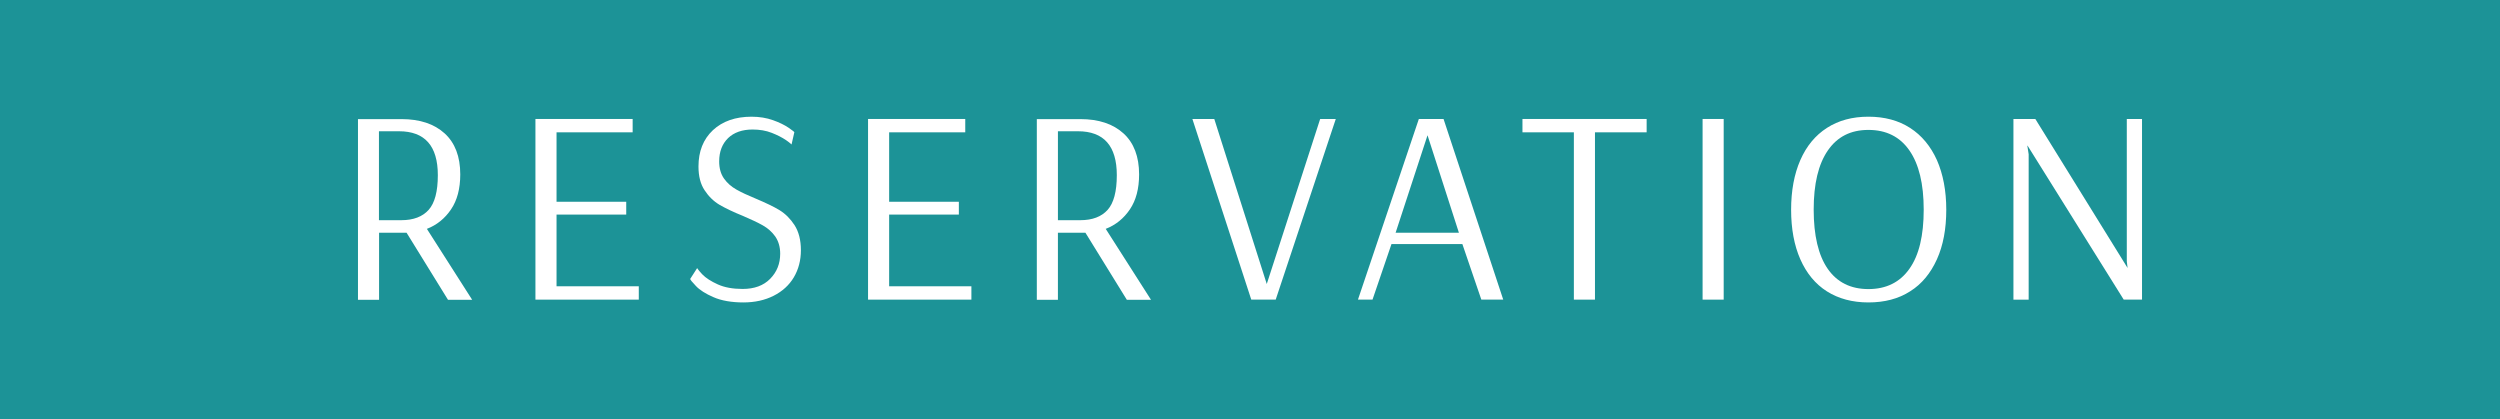
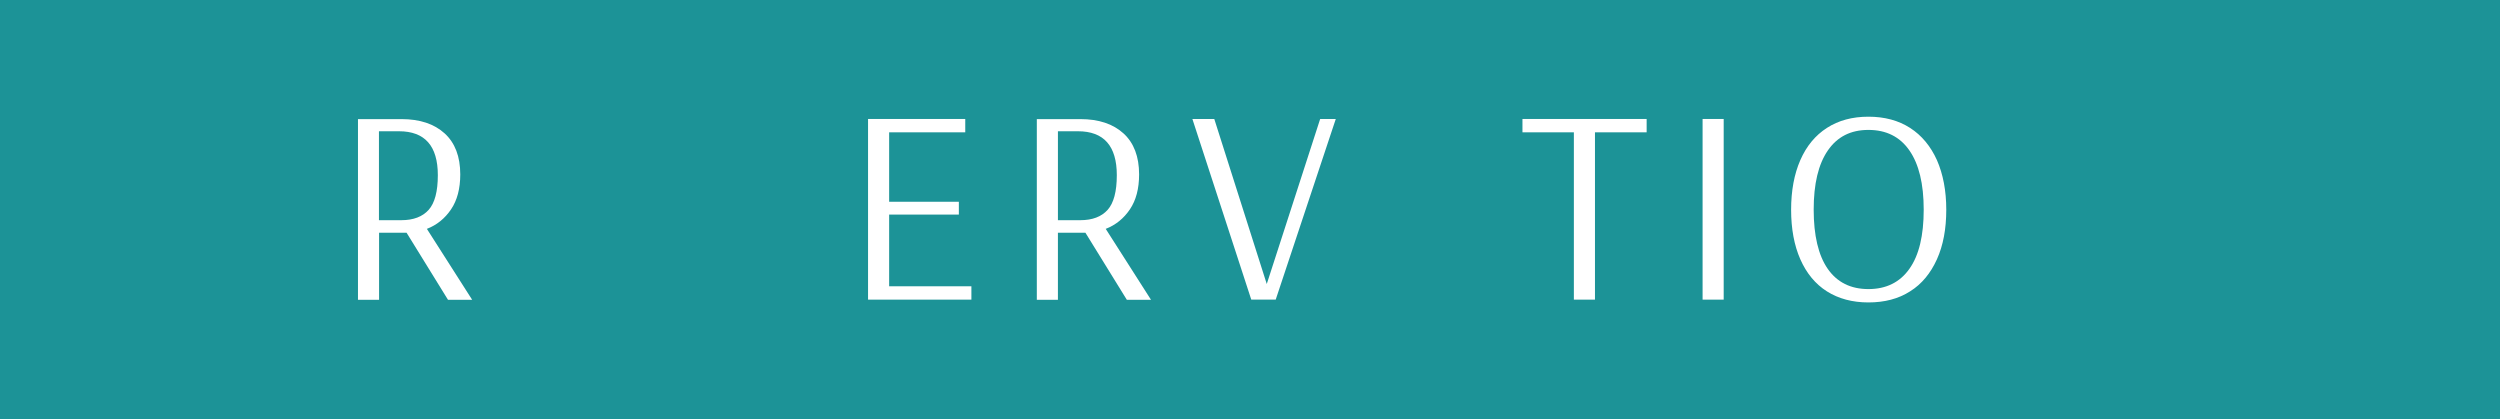
<svg xmlns="http://www.w3.org/2000/svg" id="_レイヤー_1" data-name="レイヤー 1" viewBox="0 0 187.23 31.38">
  <defs>
    <style>      .cls-1 {        fill: #1c9397;      }      .cls-2 {        fill: #fff;      }    </style>
  </defs>
  <rect class="cls-1" width="187.23" height="31.38" />
  <g>
    <path class="cls-2" d="M26.8,8.92h3.27c1.37,0,2.45.36,3.23,1.07s1.17,1.74,1.17,3.07c0,1.07-.23,1.94-.69,2.62-.46.68-1.06,1.17-1.81,1.46l3.39,5.31h-1.81l-3.1-5.02h-2.06v5.02h-1.58v-13.53ZM30.06,16.49c.9,0,1.58-.26,2.04-.77.46-.51.69-1.38.69-2.6,0-2.19-.97-3.29-2.91-3.29h-1.5v6.66h1.69Z" />
-     <path class="cls-2" d="M40.1,22.44v-13.53h7.28v1h-5.7v5.2h5.22v.96h-5.22v5.37h6.16v1h-7.74Z" />
-     <path class="cls-2" d="M53.44,22.26c-.6-.26-1.04-.54-1.32-.84-.29-.3-.43-.48-.43-.53l.52-.81s.13.2.39.47c.26.27.65.52,1.16.75.51.23,1.13.34,1.86.34.87,0,1.56-.25,2.06-.76.5-.51.75-1.13.75-1.88,0-.51-.13-.94-.37-1.29-.25-.35-.56-.62-.93-.83s-.86-.44-1.49-.71c-.72-.29-1.3-.57-1.75-.83-.44-.26-.82-.63-1.12-1.09-.31-.46-.46-1.06-.46-1.78,0-1.14.36-2.04,1.08-2.72.72-.67,1.69-1.01,2.89-1.01.6,0,1.13.09,1.61.26s.86.36,1.16.56c.29.2.44.32.44.34l-.21.92s-.14-.14-.42-.33c-.28-.19-.63-.37-1.06-.54-.43-.17-.91-.25-1.44-.25-.78,0-1.39.22-1.83.64-.44.43-.67,1.01-.67,1.75,0,.51.12.94.36,1.28.24.34.55.61.92.82s.86.44,1.47.69c.73.31,1.33.59,1.77.86.44.27.82.65,1.13,1.13.31.49.47,1.11.47,1.87s-.18,1.44-.53,2.03c-.35.59-.86,1.05-1.51,1.38s-1.41.5-2.27.5-1.65-.13-2.25-.4Z" />
    <path class="cls-2" d="M65.01,22.44v-13.53h7.28v1h-5.7v5.2h5.22v.96h-5.22v5.37h6.16v1h-7.74Z" />
    <path class="cls-2" d="M77.64,8.92h3.27c1.37,0,2.45.36,3.23,1.07s1.17,1.74,1.17,3.07c0,1.07-.23,1.94-.69,2.62-.46.68-1.06,1.17-1.81,1.46l3.39,5.31h-1.81l-3.1-5.02h-2.06v5.02h-1.58v-13.53ZM80.91,16.49c.9,0,1.58-.26,2.04-.77.46-.51.69-1.38.69-2.6,0-2.19-.97-3.29-2.91-3.29h-1.5v6.66h1.69Z" />
    <path class="cls-2" d="M93.71,22.44l-4.41-13.53h1.64l3.93,12.36,4-12.36h1.17l-4.5,13.53h-1.83Z" />
-     <path class="cls-2" d="M101.7,22.44l4.56-13.53h1.85l4.47,13.53h-1.64l-1.42-4.16h-5.31l-1.42,4.16h-1.1ZM104.51,17.43h4.75l-2.35-7.3-2.39,7.3Z" />
    <path class="cls-2" d="M117.87,22.44v-12.53h-3.85v-1h9.3v1h-3.87v12.53h-1.58Z" />
    <path class="cls-2" d="M127.51,22.44v-13.53h1.58v13.53h-1.58Z" />
    <path class="cls-2" d="M136.82,21.82c-.87-.55-1.53-1.36-1.99-2.4s-.69-2.29-.69-3.71.23-2.67.69-3.72c.46-1.05,1.12-1.85,1.99-2.41.87-.56,1.9-.84,3.11-.84s2.25.28,3.12.84c.87.56,1.54,1.37,2.01,2.41.46,1.05.7,2.29.7,3.72s-.23,2.67-.7,3.71-1.13,1.85-2.01,2.4c-.87.56-1.92.83-3.12.83s-2.24-.28-3.11-.83ZM143,20.13c.72-1.01,1.07-2.49,1.07-4.43s-.36-3.41-1.07-4.43c-.71-1.03-1.74-1.54-3.07-1.54s-2.33.51-3.04,1.54c-.71,1.03-1.06,2.5-1.06,4.43s.35,3.42,1.05,4.43c.7,1.01,1.72,1.52,3.05,1.52s2.36-.51,3.07-1.52Z" />
-     <path class="cls-2" d="M150.79,22.44v-13.53h1.64l6.91,11.16-.06-.5v-10.66h1.14v13.53h-1.37l-7.2-11.53h-.02l.1.64v10.89h-1.14Z" />
  </g>
</svg>